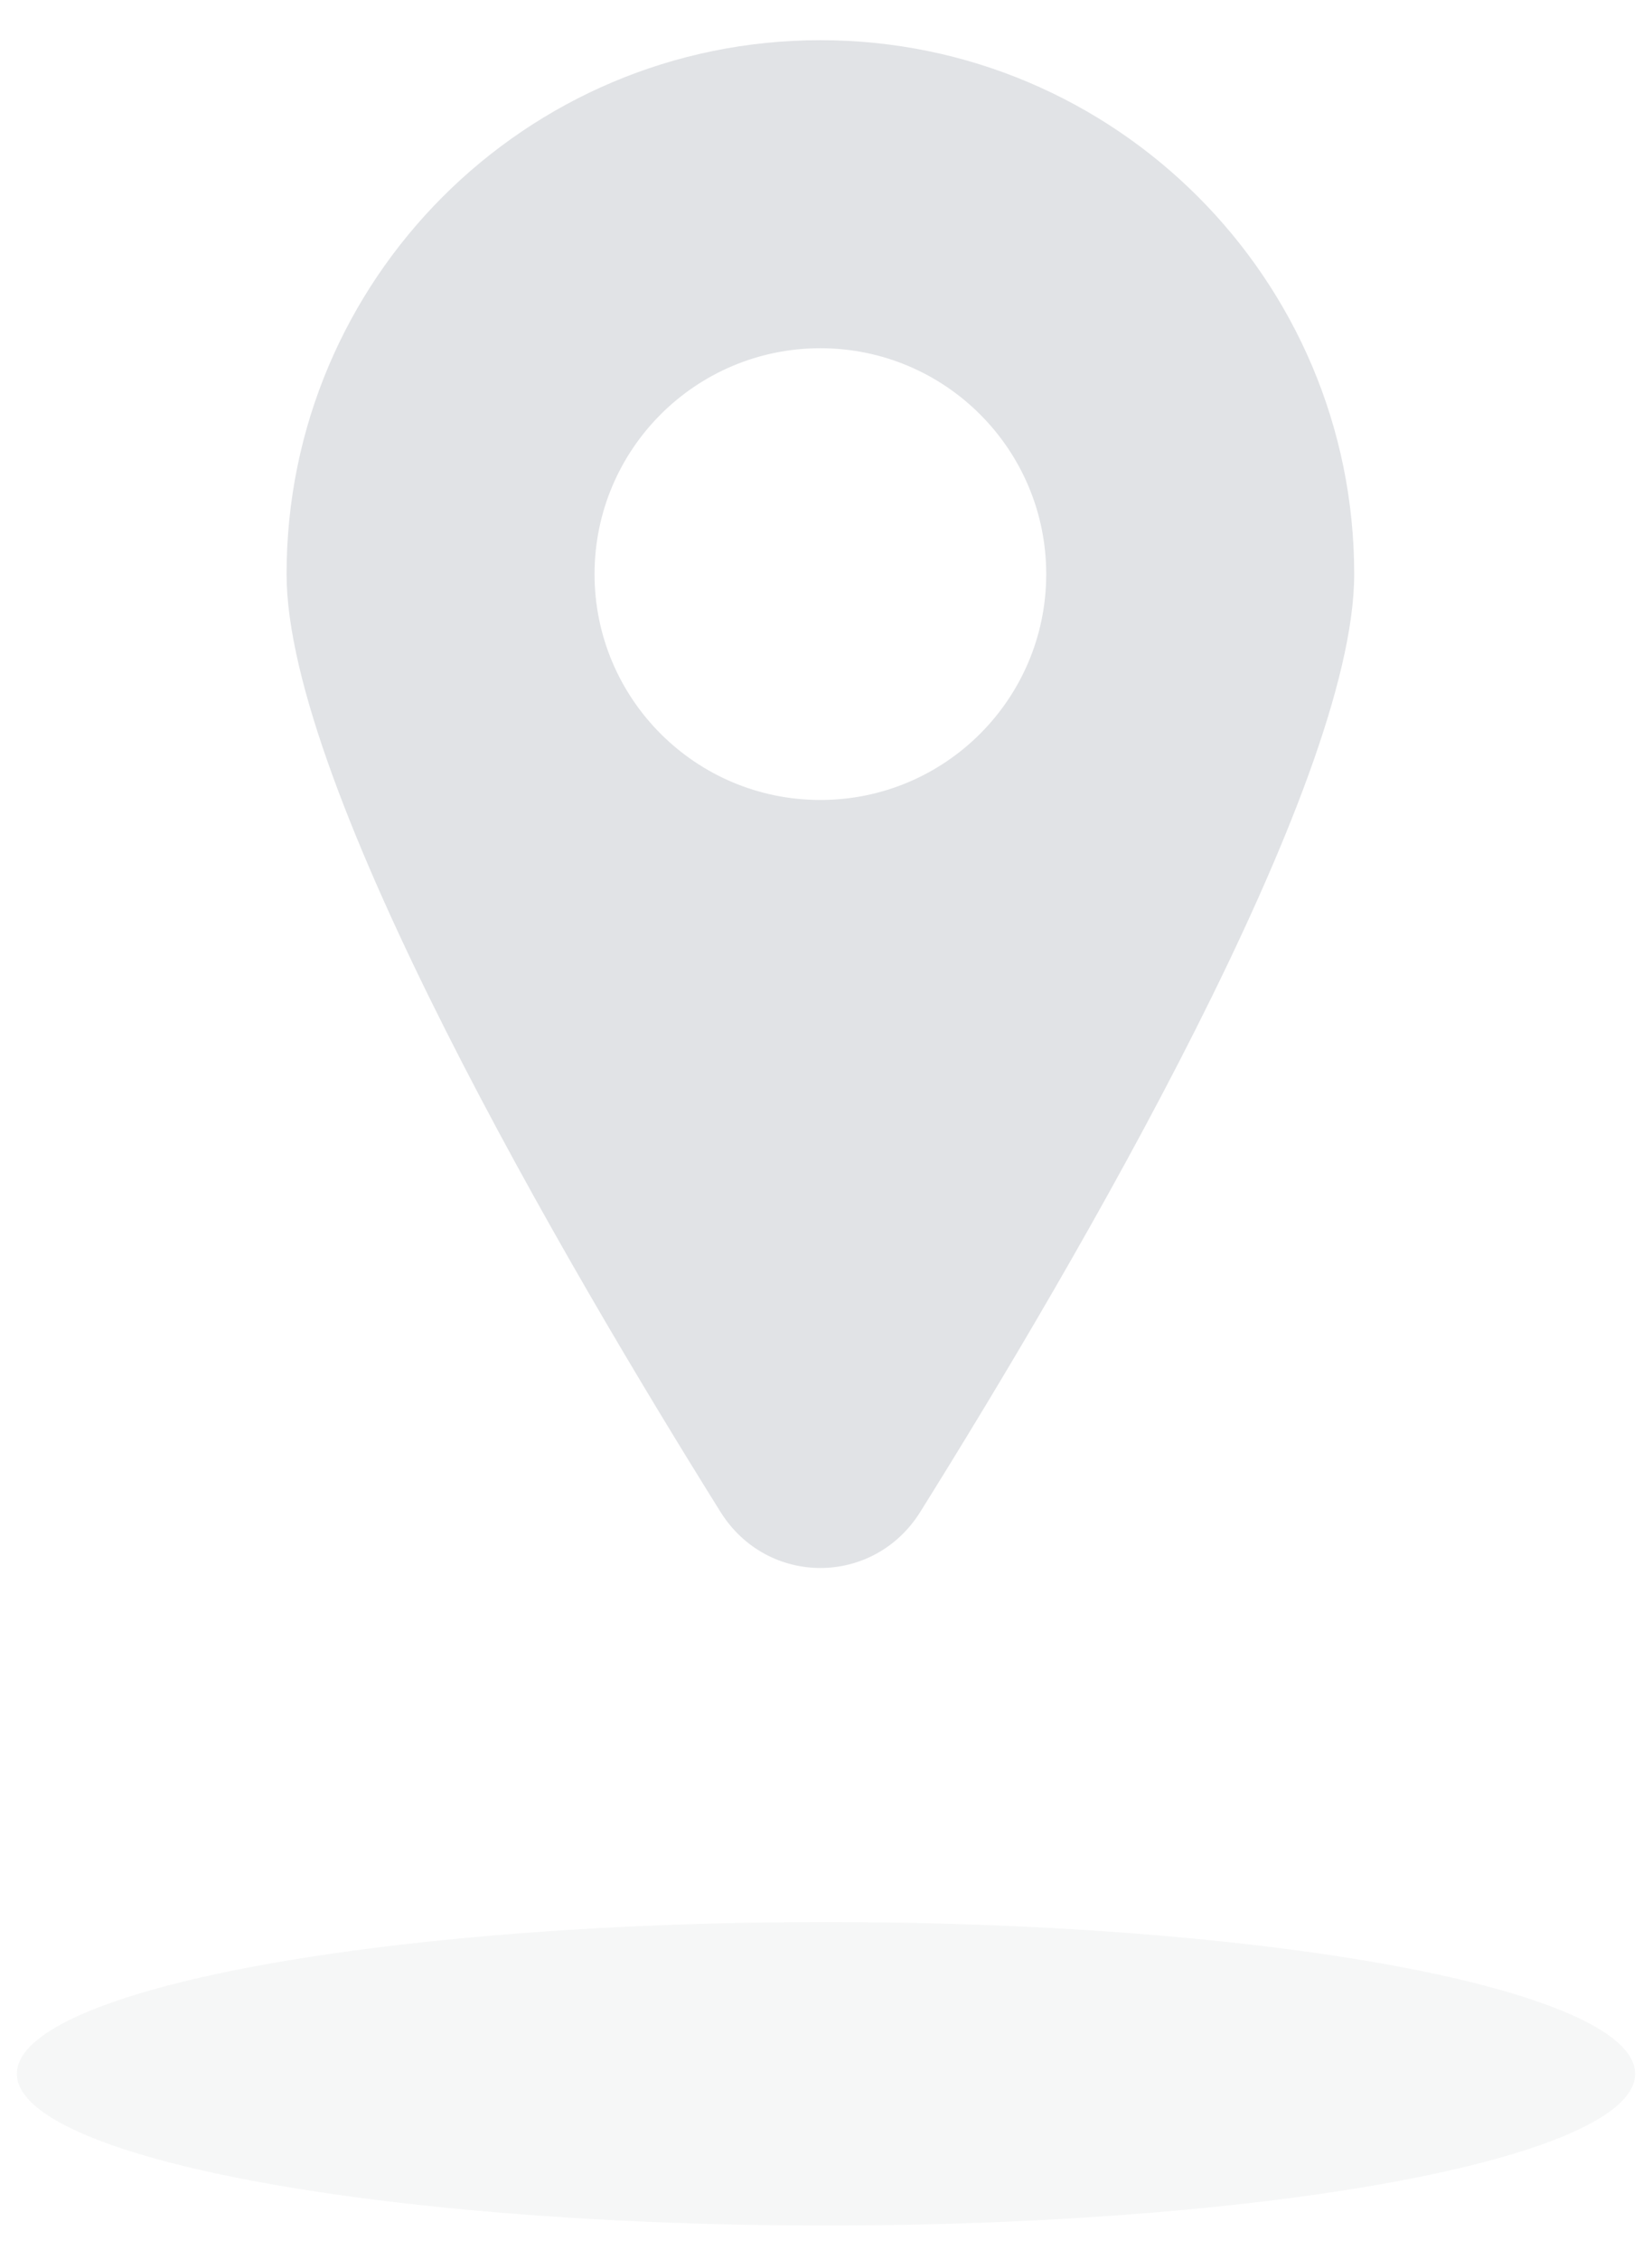
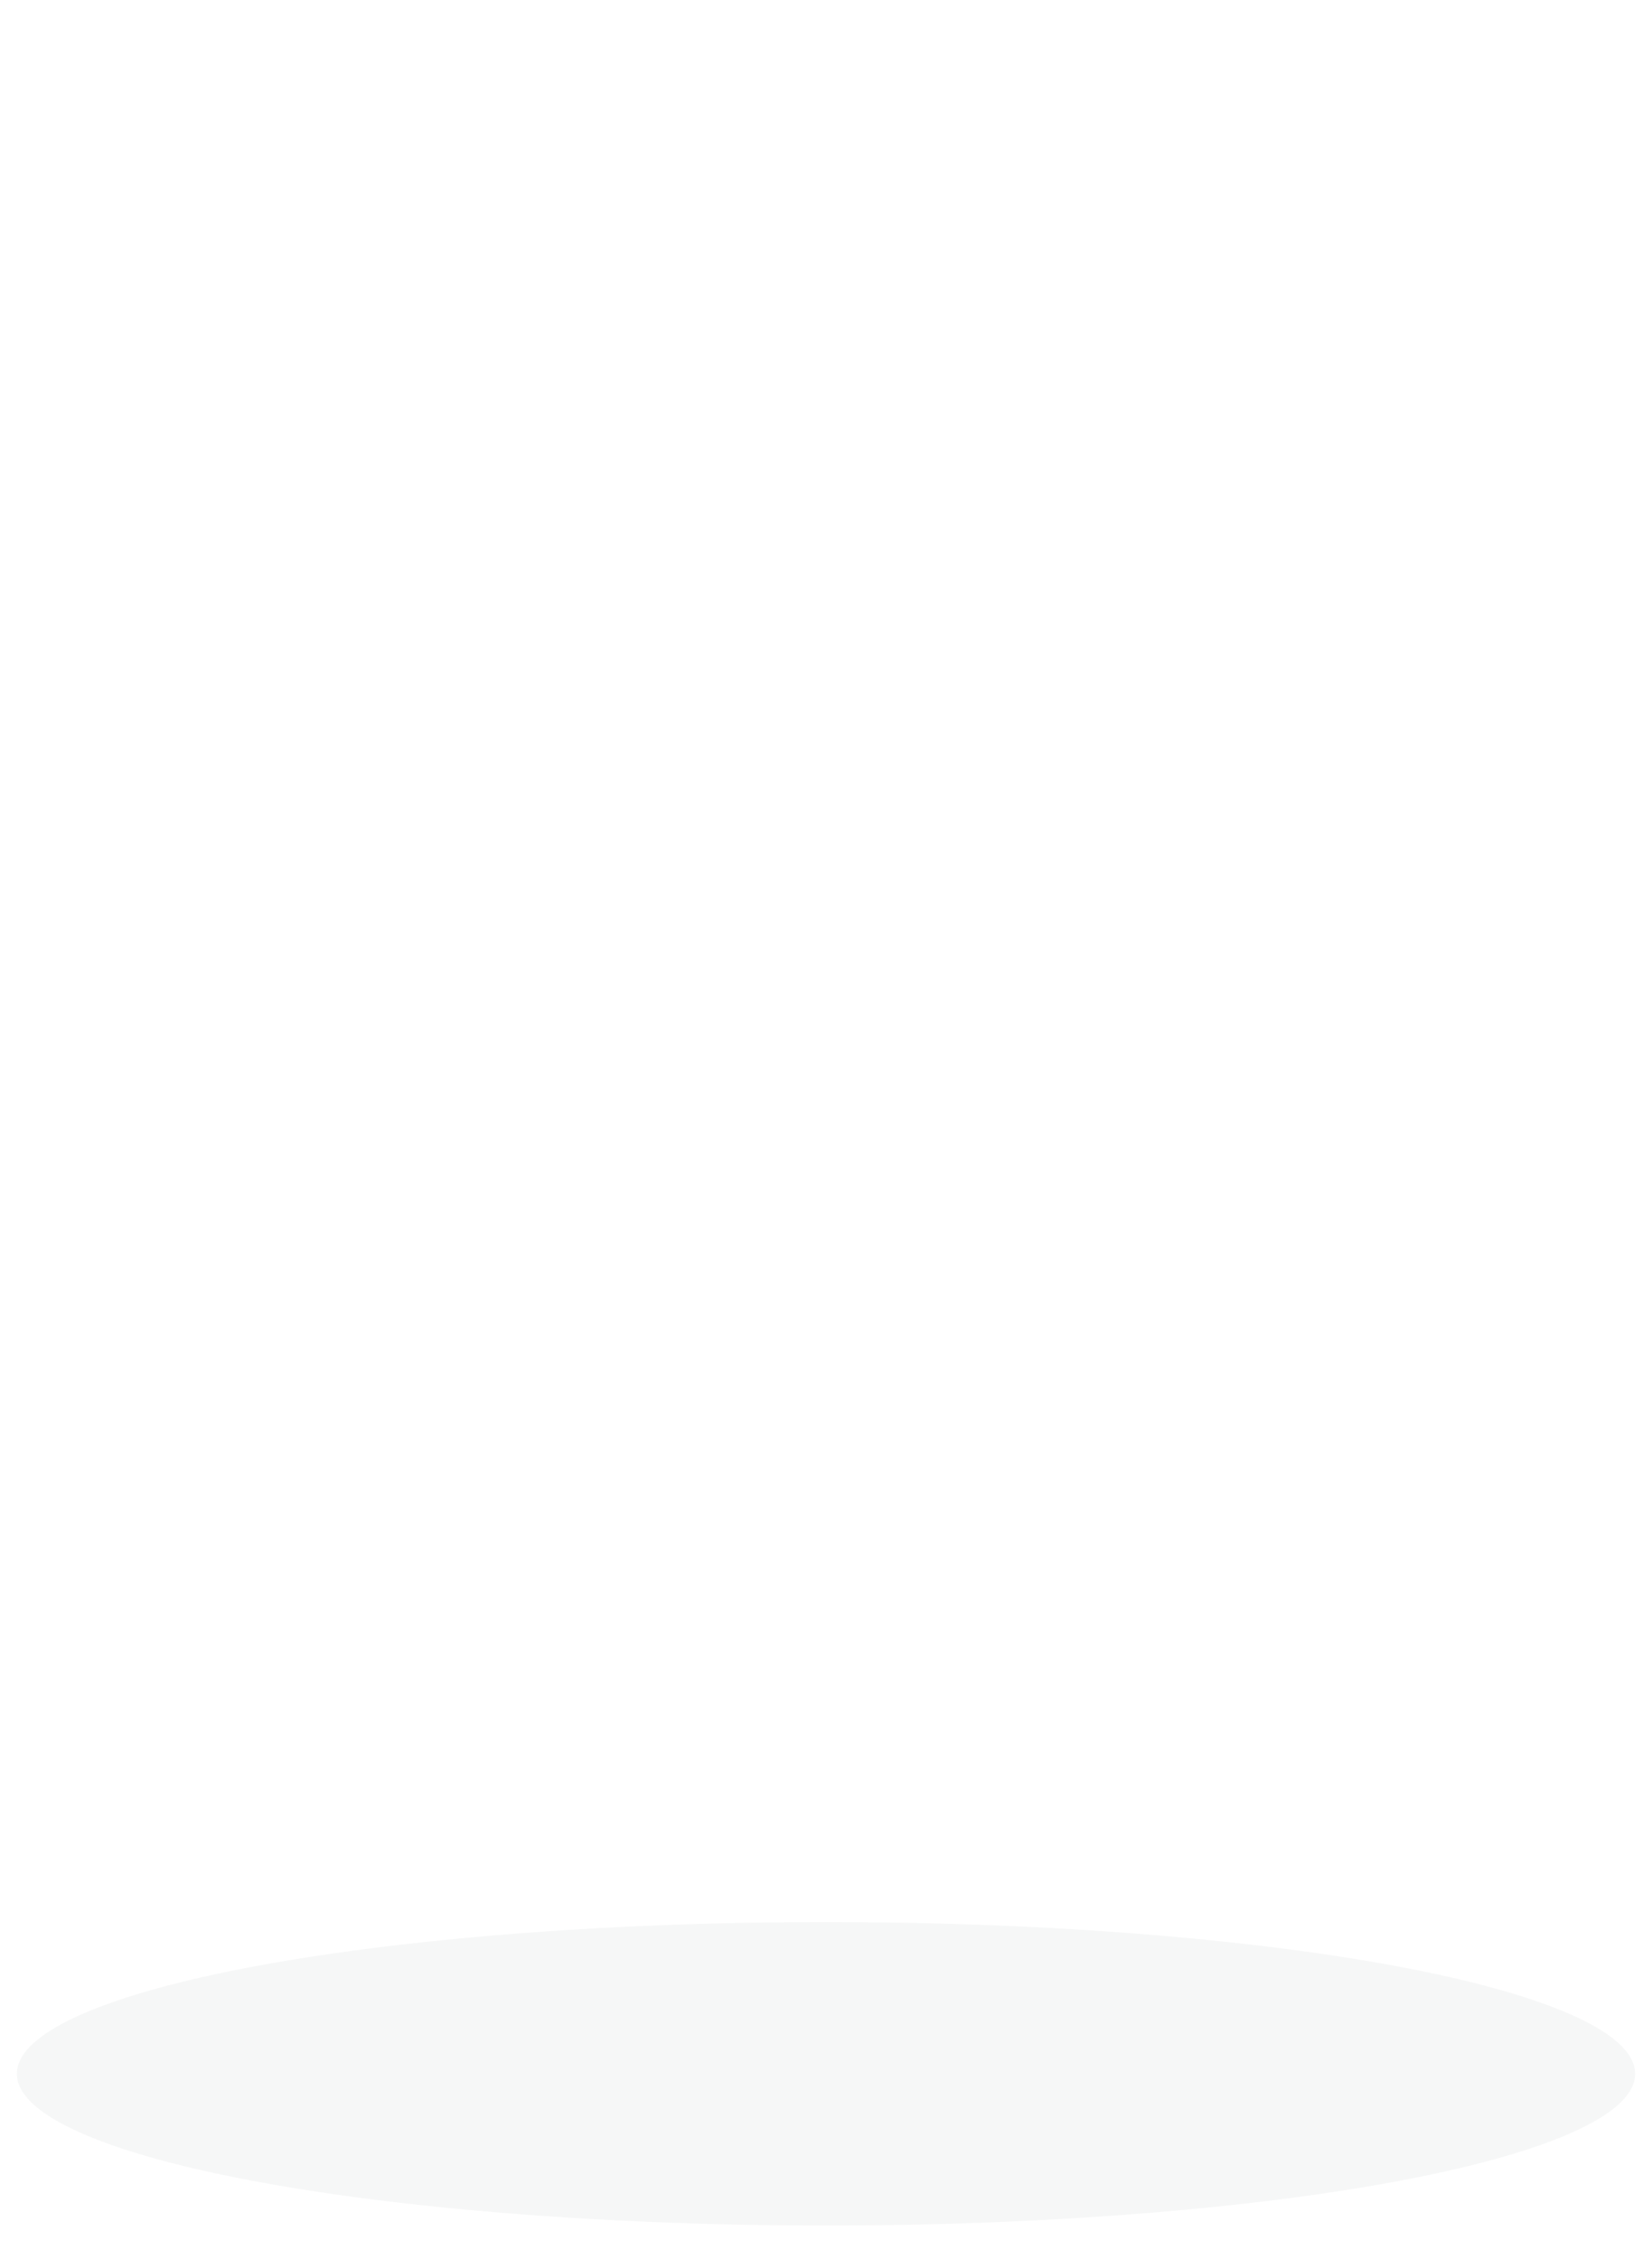
<svg xmlns="http://www.w3.org/2000/svg" width="49" height="67" viewBox="0 0 49 67" fill="none">
  <ellipse opacity="0.3" cx="24.5" cy="61.5" rx="24" ry="4.5" fill="#E1E3E5" />
-   <path fill-rule="evenodd" clip-rule="evenodd" d="M27.297 44.836C31.88 37.496 40.167 23.352 40.167 17.026C40.167 8.281 33.078 1.192 24.333 1.192C15.589 1.192 8.5 8.281 8.5 17.026C8.5 23.352 16.786 37.496 21.37 44.836C22.756 47.055 25.911 47.055 27.297 44.836ZM24.333 23.724C28.033 23.724 31.032 20.725 31.032 17.026C31.032 13.326 28.033 10.327 24.333 10.327C20.634 10.327 17.635 13.326 17.635 17.026C17.635 20.725 20.634 23.724 24.333 23.724Z" fill="#E1E3E6" />
</svg>